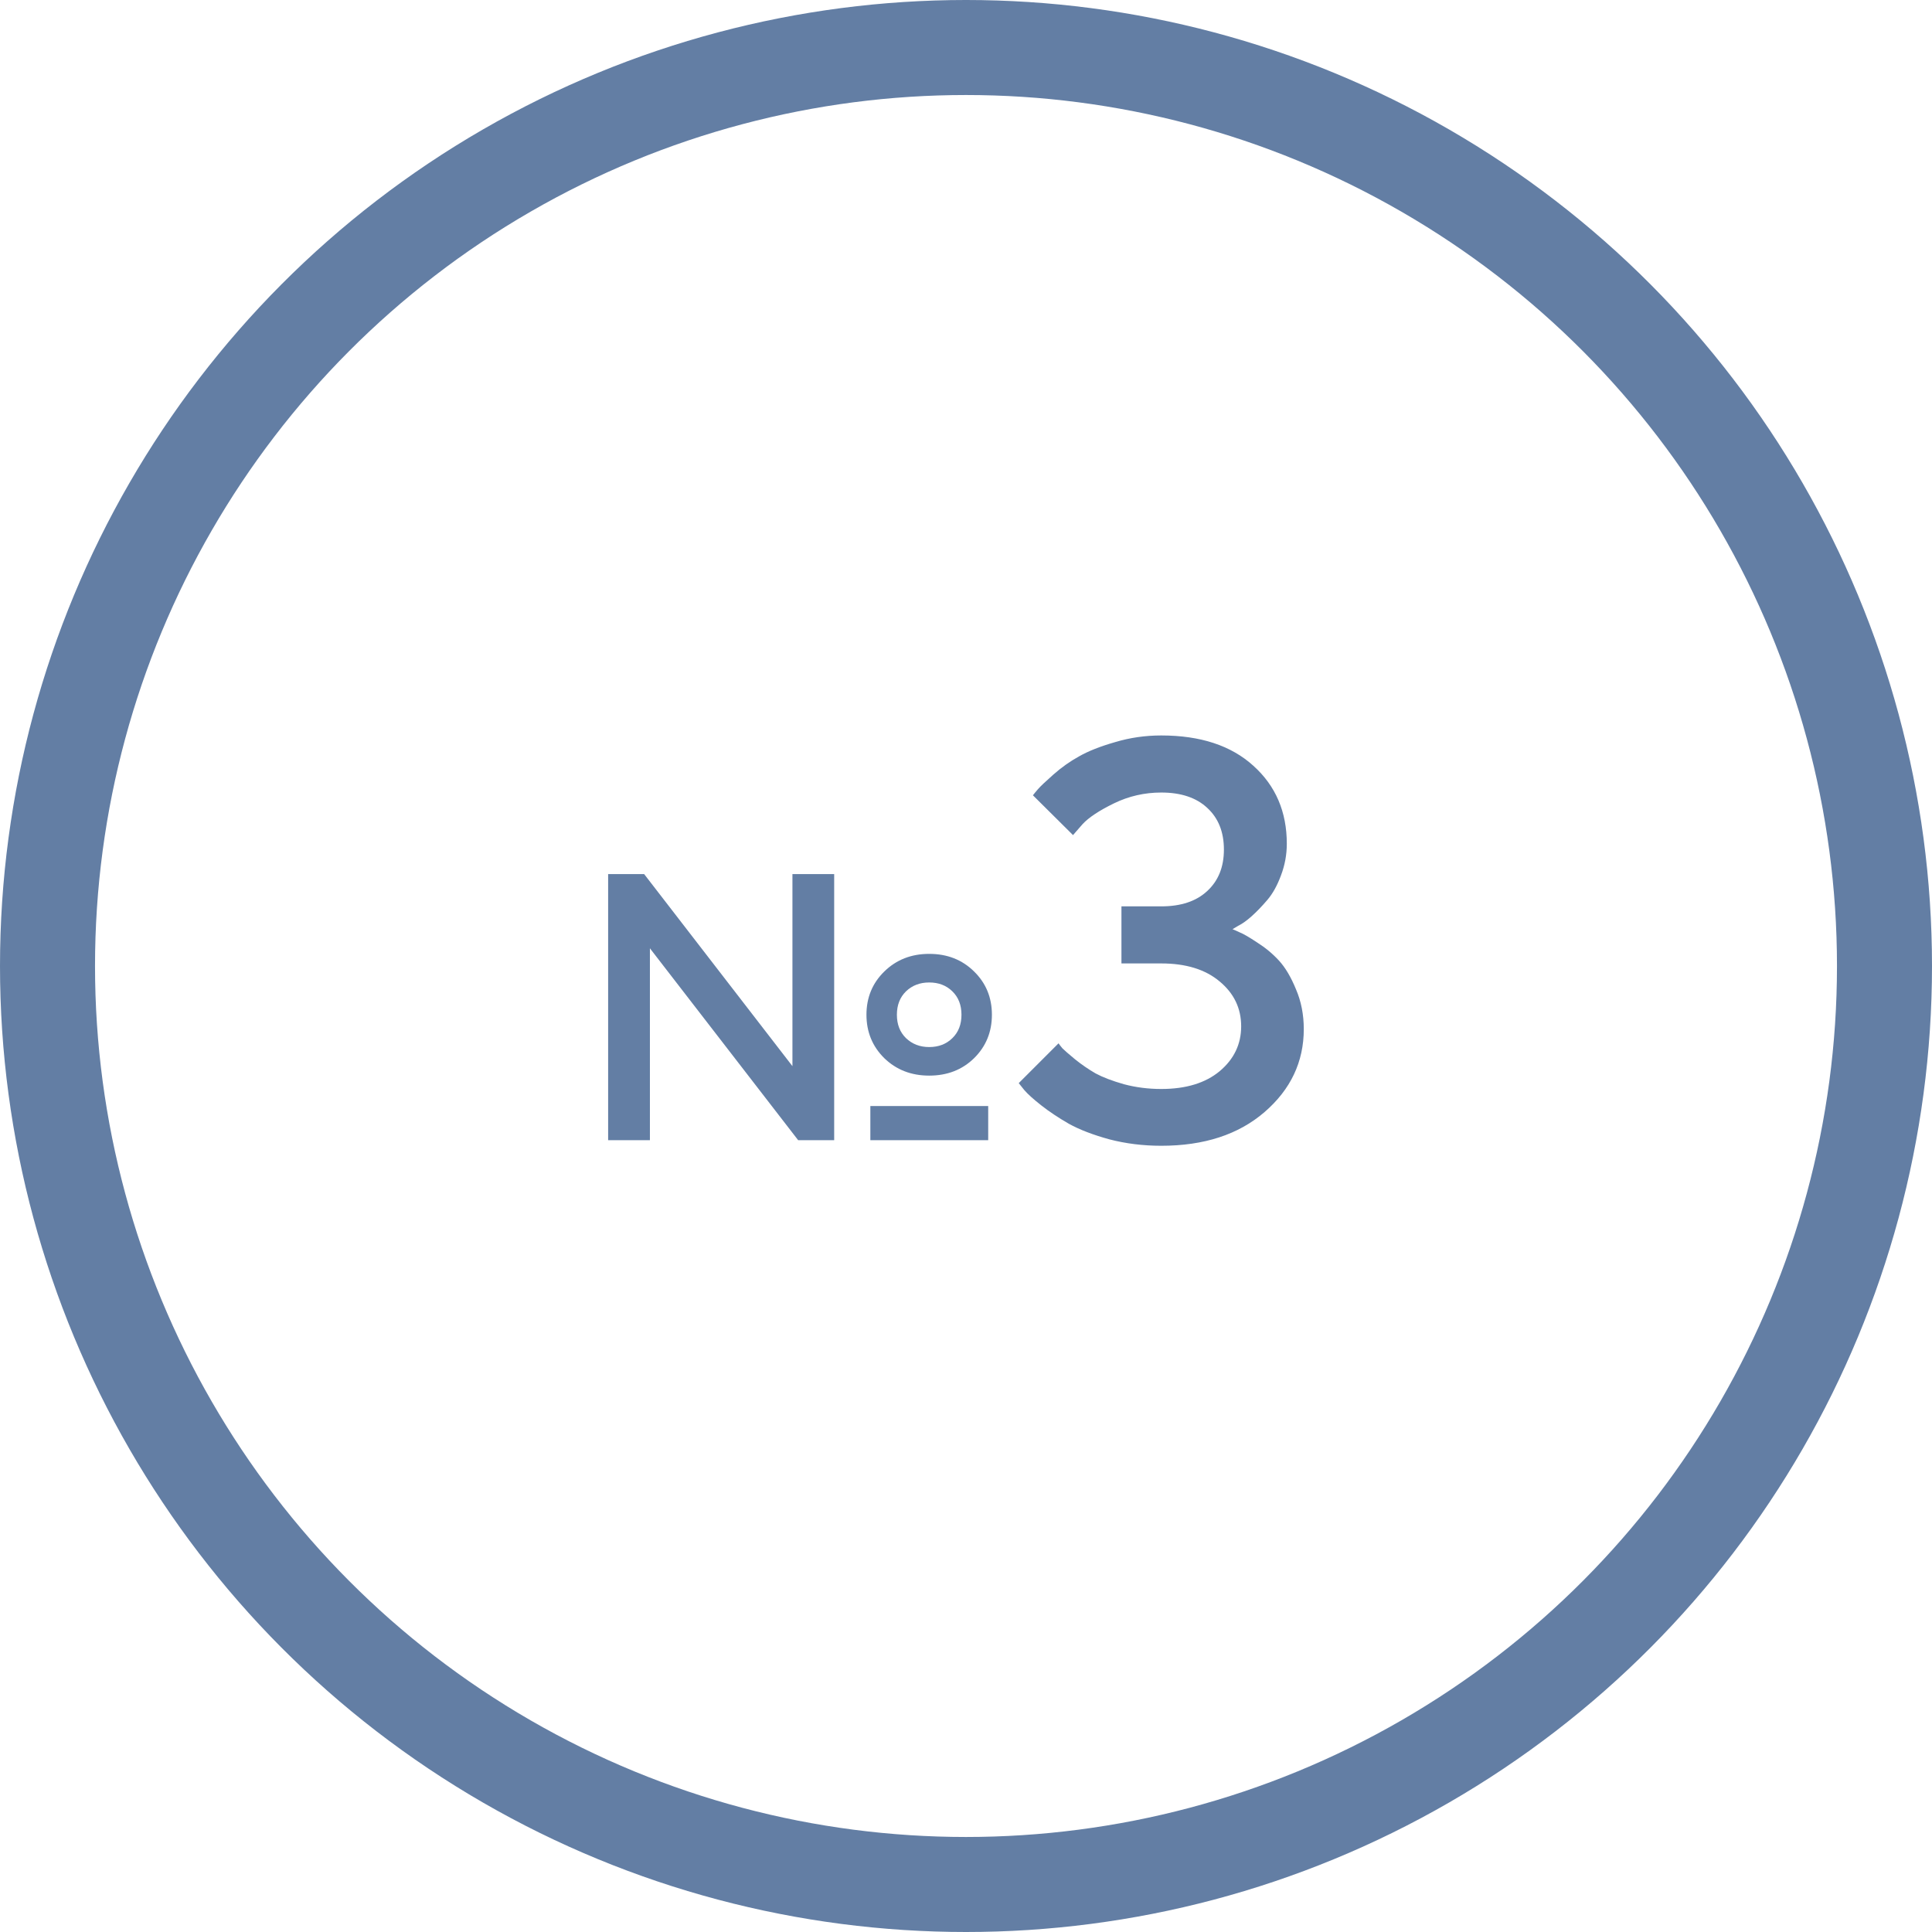
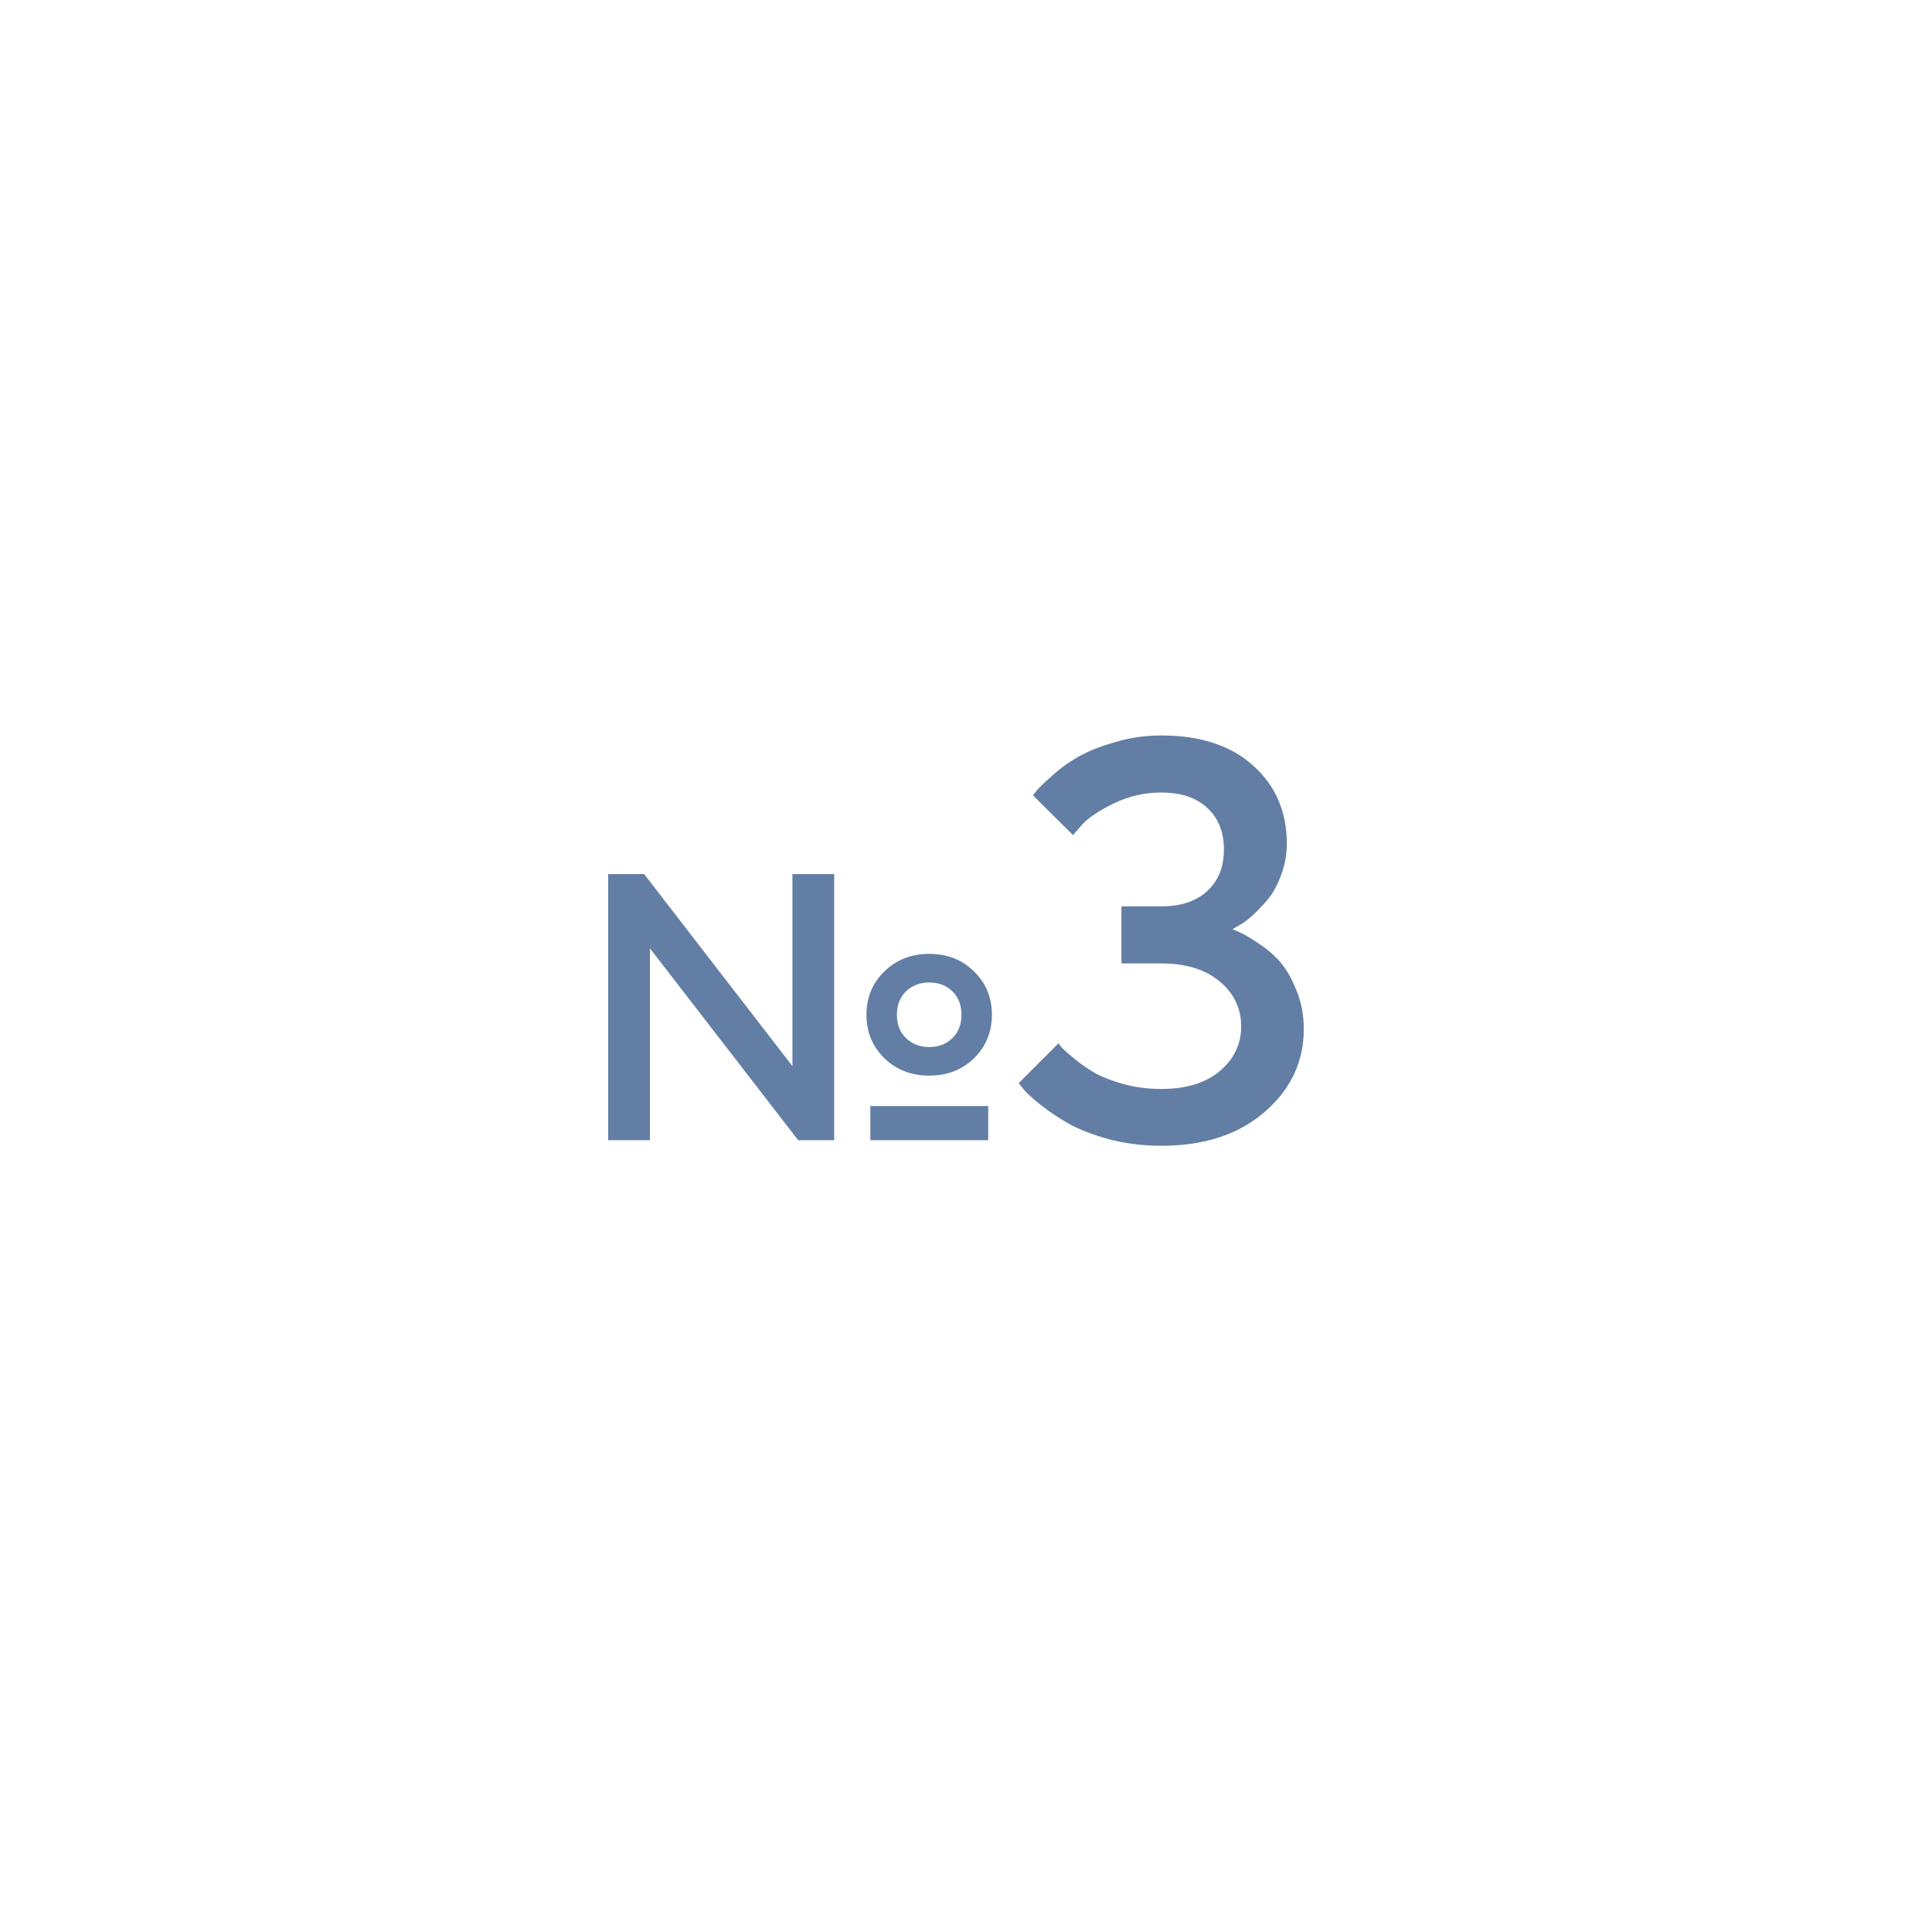
<svg xmlns="http://www.w3.org/2000/svg" width="61" height="61" viewBox="0 0 61 61" fill="none">
-   <circle cx="30.5" cy="30.5" r="29" stroke="#637EA4" stroke-width="3" />
  <path d="M31.201 34.922V36H27.48V34.922H31.201ZM25.02 27.598H26.338V36H25.201L20.52 29.941V36H19.201V27.598H20.338L25.02 33.662V27.598ZM27.92 33.41C27.545 33.039 27.357 32.582 27.357 32.039C27.357 31.496 27.545 31.041 27.92 30.674C28.299 30.303 28.771 30.117 29.338 30.117C29.908 30.117 30.381 30.303 30.756 30.674C31.131 31.041 31.318 31.496 31.318 32.039C31.318 32.582 31.131 33.039 30.756 33.41C30.381 33.777 29.908 33.961 29.338 33.961C28.771 33.961 28.299 33.777 27.92 33.41ZM30.07 32.777C30.262 32.59 30.357 32.344 30.357 32.039C30.357 31.734 30.262 31.488 30.07 31.301C29.879 31.113 29.635 31.02 29.338 31.02C29.045 31.02 28.801 31.113 28.605 31.301C28.414 31.488 28.318 31.734 28.318 32.039C28.318 32.344 28.414 32.59 28.605 32.777C28.801 32.965 29.045 33.059 29.338 33.059C29.635 33.059 29.879 32.965 30.07 32.777ZM38.915 29.338C38.974 29.361 39.053 29.396 39.152 29.443C39.258 29.484 39.44 29.59 39.697 29.76C39.955 29.924 40.184 30.114 40.383 30.331C40.582 30.548 40.761 30.85 40.919 31.236C41.083 31.617 41.165 32.036 41.165 32.493C41.165 33.524 40.752 34.398 39.926 35.112C39.105 35.821 38.019 36.176 36.665 36.176C36.091 36.176 35.546 36.108 35.03 35.974C34.515 35.833 34.087 35.669 33.747 35.481C33.413 35.288 33.123 35.095 32.877 34.901C32.631 34.708 32.452 34.547 32.341 34.418L32.165 34.198L33.422 32.941C33.445 32.977 33.486 33.029 33.545 33.1C33.609 33.164 33.744 33.281 33.949 33.451C34.154 33.615 34.368 33.762 34.591 33.891C34.819 34.014 35.118 34.128 35.487 34.233C35.862 34.333 36.255 34.383 36.665 34.383C37.444 34.383 38.06 34.195 38.511 33.82C38.962 33.44 39.188 32.968 39.188 32.405C39.188 31.837 38.962 31.365 38.511 30.99C38.06 30.609 37.444 30.419 36.665 30.419H35.408V28.617H36.665C37.286 28.617 37.77 28.456 38.115 28.134C38.467 27.811 38.643 27.375 38.643 26.824C38.643 26.268 38.467 25.828 38.115 25.506C37.77 25.184 37.286 25.023 36.665 25.023C36.138 25.023 35.64 25.137 35.171 25.365C34.702 25.594 34.371 25.814 34.178 26.024L33.879 26.367L32.613 25.11C32.648 25.064 32.701 24.999 32.772 24.917C32.848 24.829 33.012 24.674 33.264 24.451C33.516 24.229 33.785 24.038 34.072 23.88C34.359 23.716 34.737 23.566 35.206 23.432C35.675 23.291 36.161 23.221 36.665 23.221C37.901 23.221 38.871 23.54 39.574 24.179C40.277 24.811 40.629 25.632 40.629 26.64C40.629 26.985 40.567 27.319 40.444 27.642C40.327 27.958 40.184 28.216 40.014 28.415C39.844 28.614 39.677 28.787 39.513 28.934C39.355 29.074 39.214 29.174 39.091 29.232L38.915 29.338Z" fill="#637EA4" />
</svg>